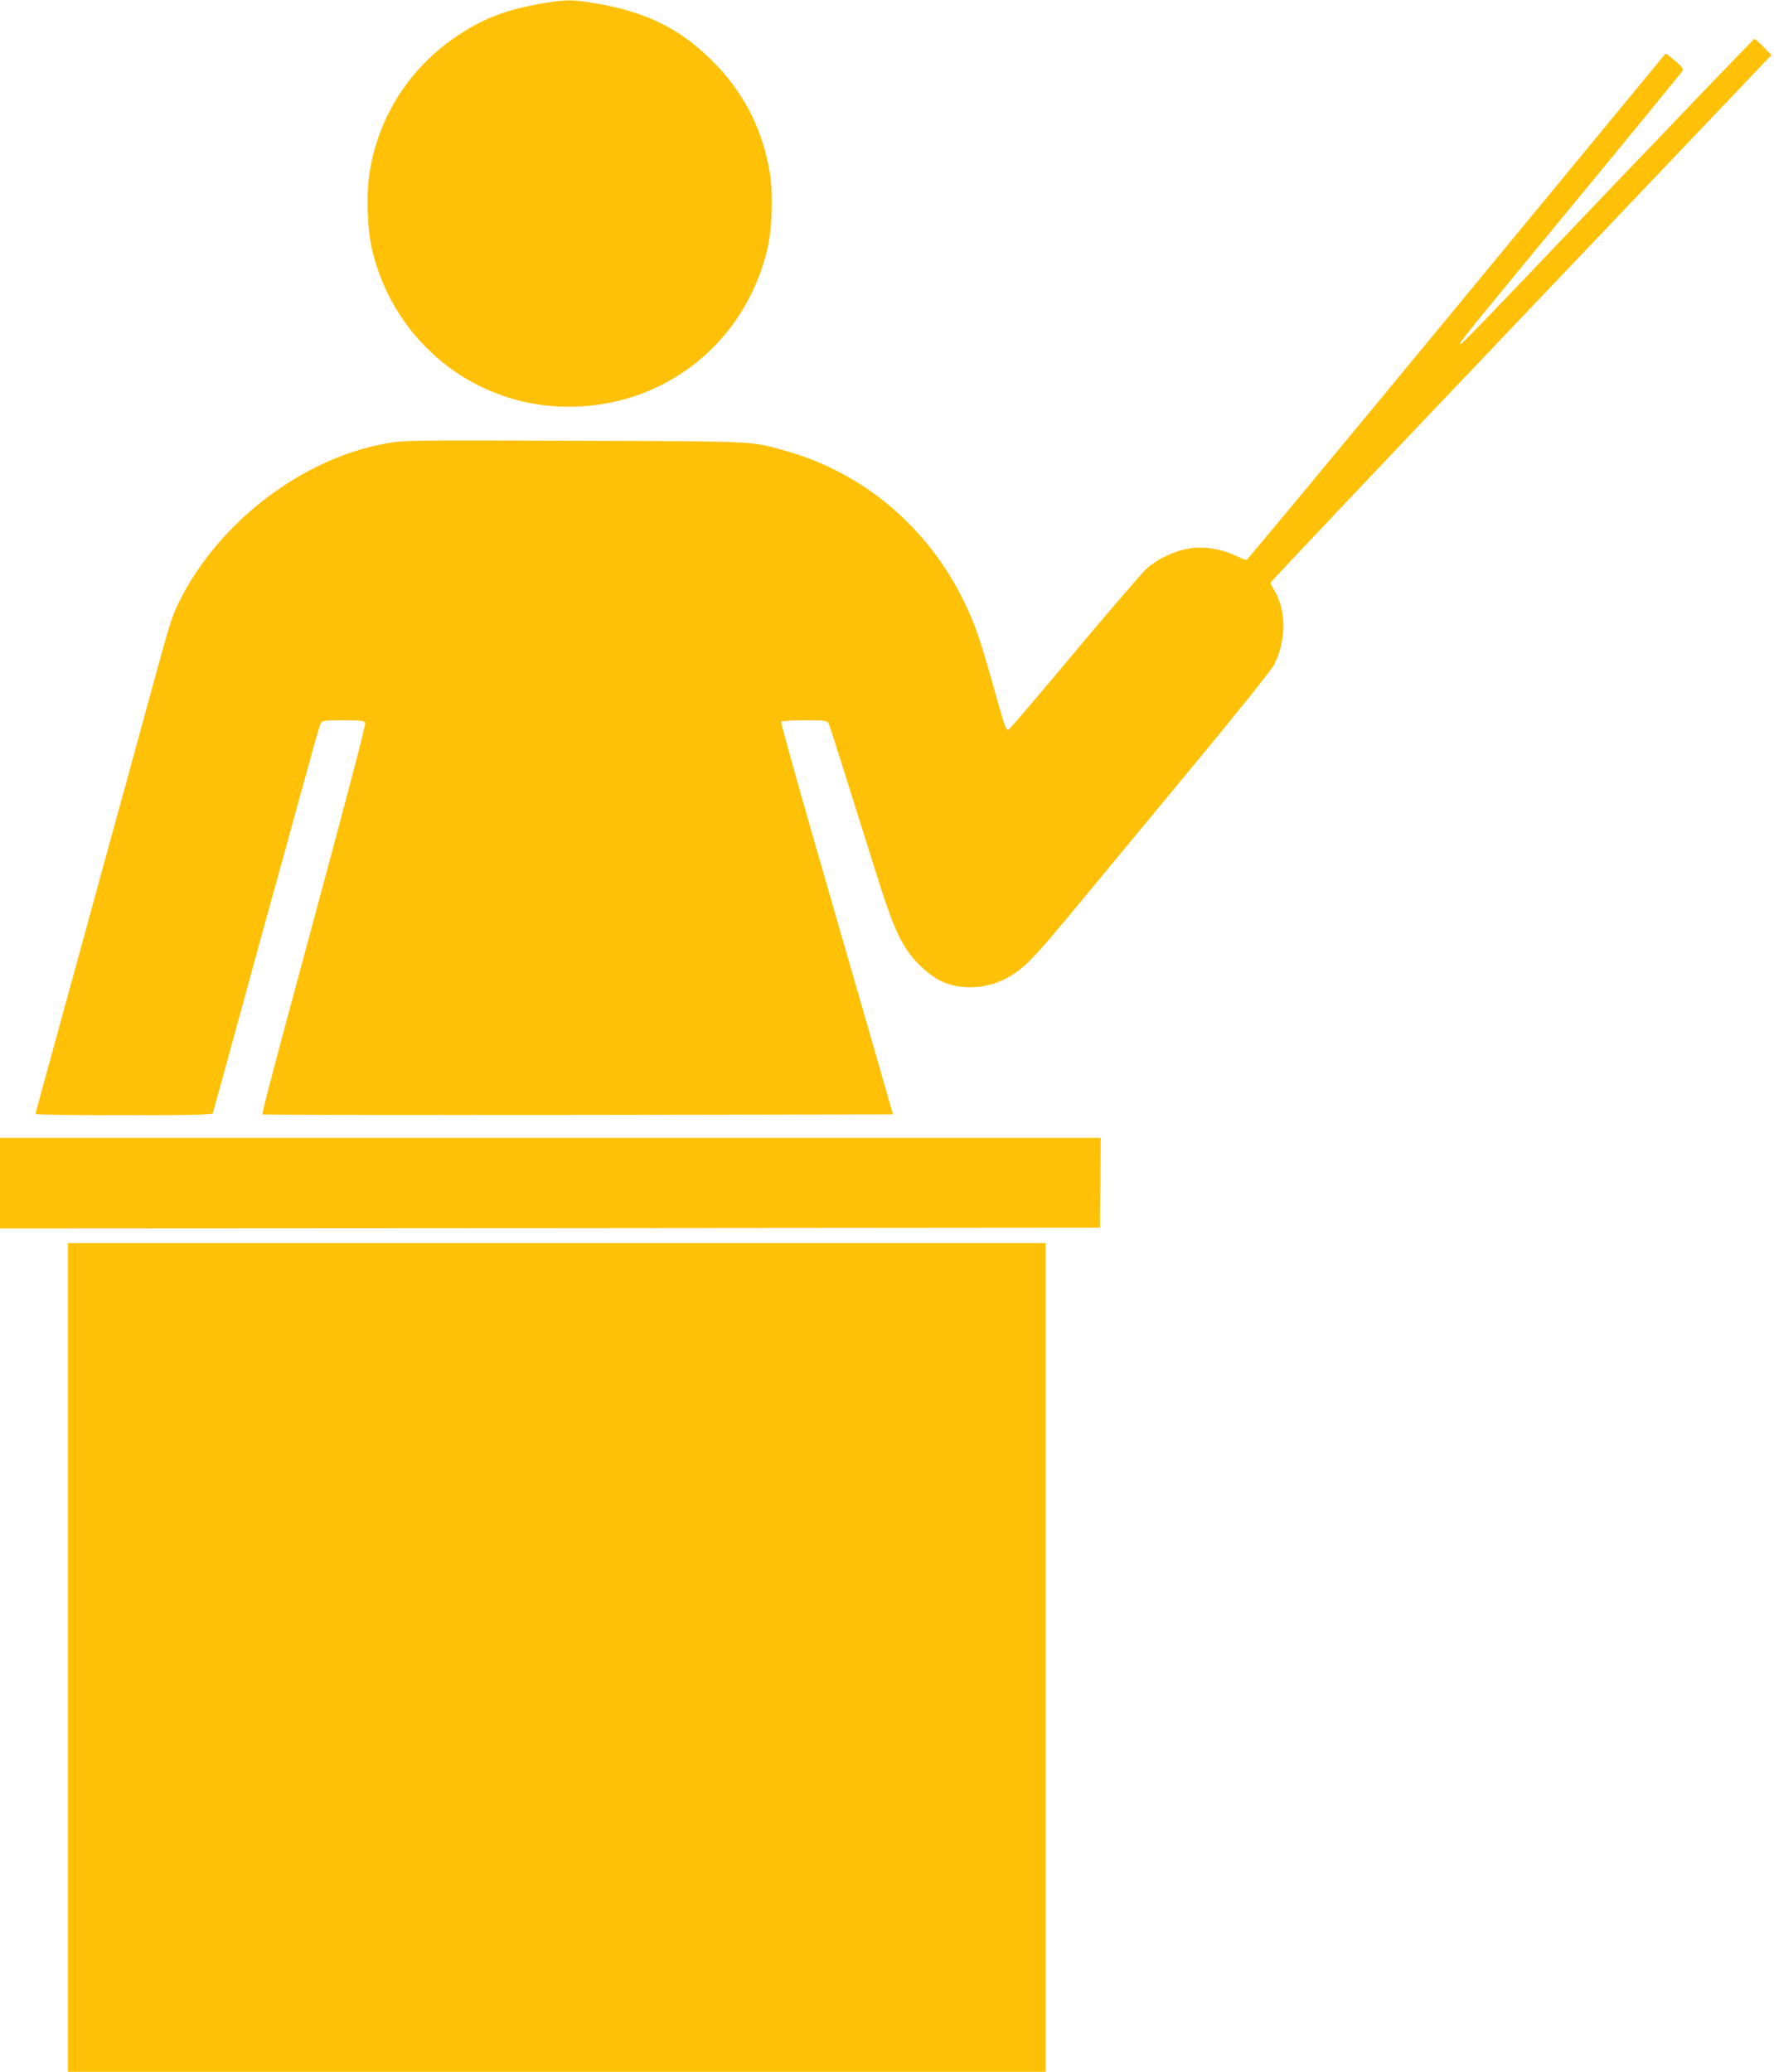
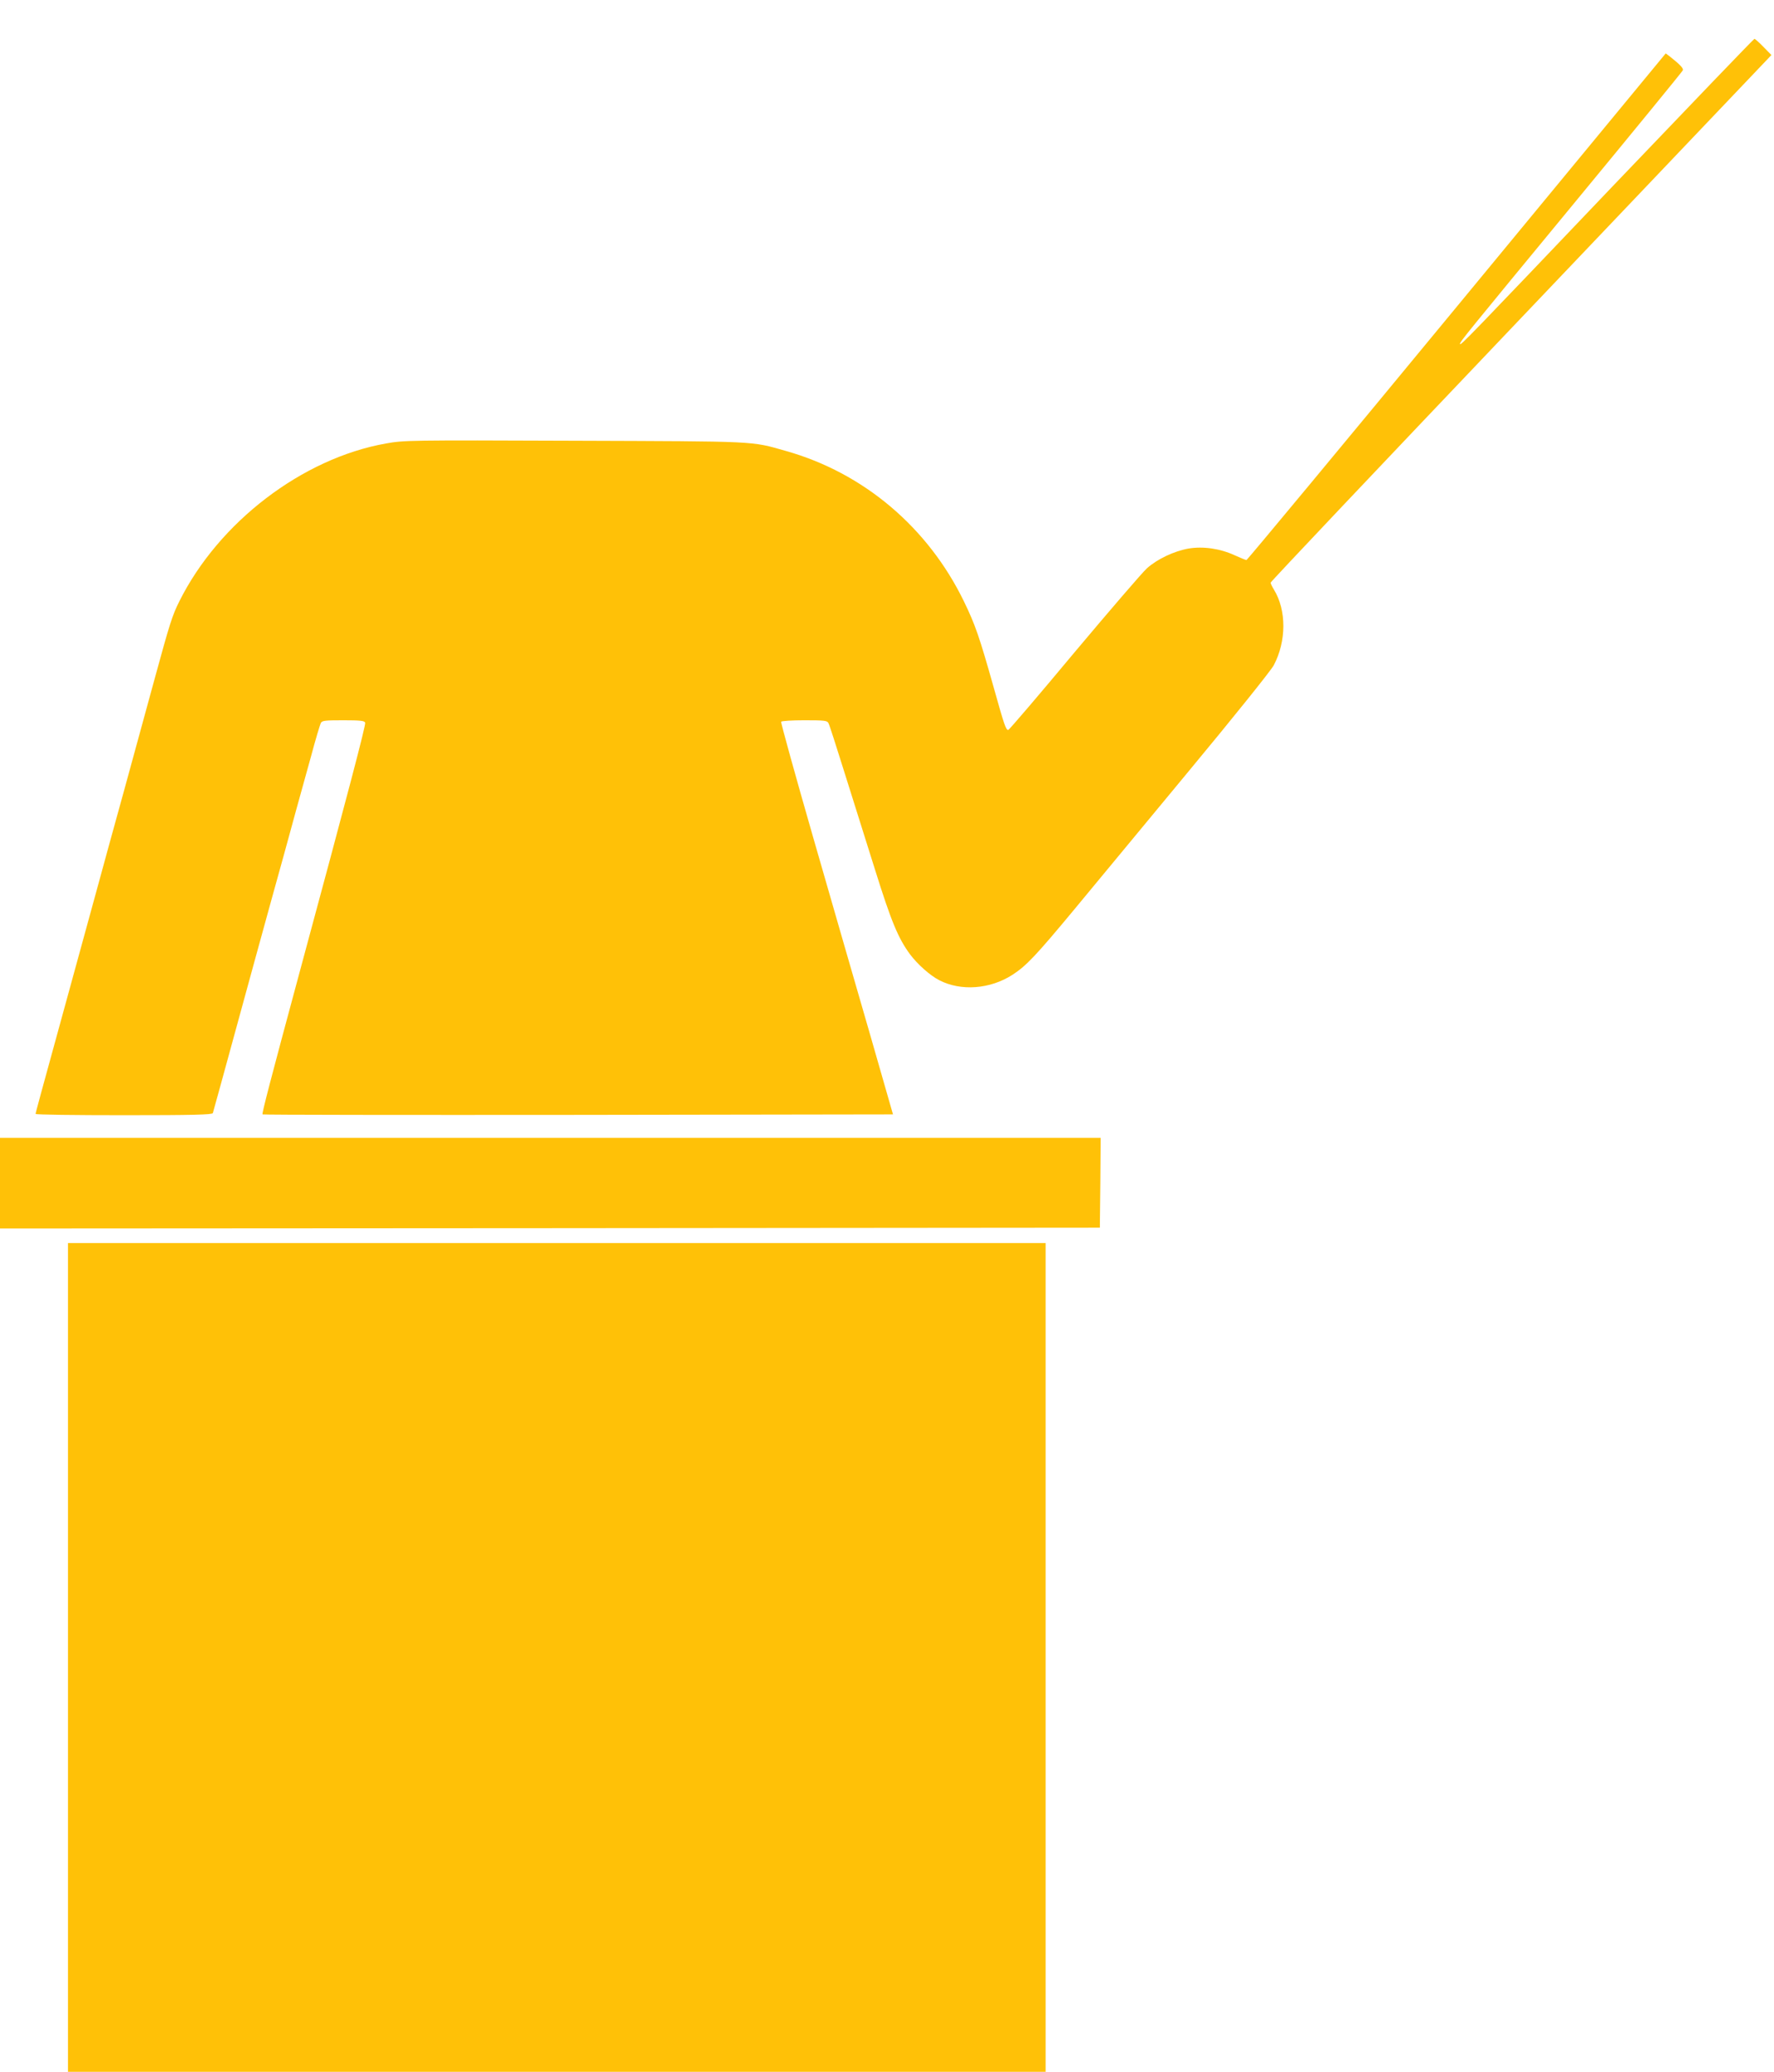
<svg xmlns="http://www.w3.org/2000/svg" version="1.0" width="1096pt" height="1280pt" viewBox="0 0 1096 1280" preserveAspectRatio="xMidYMid meet">
  <g transform="translate(0,1280) scale(0.1,-0.1)" fill="#ffc107" stroke="none">
-     <path d="M3335 12776 c-209 -37 -343 -88 -500 -191 -298 -195 -496 -500 -551 -848 -23 -139 -15 -358 16 -486 128 -531 576 -918 1113 -960 638 -49 1194 364 1332 989 25 114 31 326 12 447 -42 260 -152 484 -332 672 -208 217 -426 328 -750 381 -148 25 -177 24 -340 -4z" />
    <path d="M9962 11648 c-891 -935 -942 -988 -942 -973 0 14 28 48 713 879 362 439 661 804 664 812 4 12 -16 34 -83 87 l-23 17 -1291 -1565 c-710 -861 -1295 -1565 -1299 -1565 -5 0 -37 13 -72 29 -91 42 -195 57 -286 42 -89 -16 -192 -64 -257 -122 -27 -24 -229 -259 -449 -521 -219 -263 -403 -478 -408 -478 -14 0 -24 27 -89 260 -89 316 -115 391 -185 535 -222 457 -620 794 -1100 929 -218 62 -164 59 -1309 63 -1019 4 -1051 3 -1162 -17 -517 -92 -1032 -486 -1276 -975 -44 -88 -59 -136 -153 -480 -42 -154 -126 -460 -186 -680 -61 -220 -137 -497 -169 -615 -32 -118 -109 -397 -170 -620 -192 -699 -210 -765 -210 -772 0 -5 245 -8 545 -8 428 0 546 3 550 13 2 6 24 86 49 177 72 265 343 1252 387 1408 21 78 57 206 78 285 22 78 63 228 92 332 28 105 56 198 61 208 8 15 25 17 139 17 106 0 131 -3 135 -15 5 -13 -107 -439 -406 -1545 -179 -663 -233 -870 -228 -875 2 -3 880 -4 1950 -3 l1945 3 -142 495 c-79 272 -236 816 -349 1209 -113 393 -203 718 -200 722 3 5 68 9 144 9 123 0 140 -2 148 -17 6 -10 50 -148 100 -308 50 -159 134 -427 187 -595 101 -323 144 -427 218 -527 46 -61 123 -130 180 -159 133 -69 314 -56 453 34 86 56 145 119 380 402 116 140 434 524 706 853 279 336 509 623 527 656 79 149 80 341 1 469 -11 18 -20 37 -20 42 0 6 680 724 1511 1597 832 874 1528 1605 1548 1626 l35 37 -49 50 c-27 28 -52 50 -56 50 -4 0 -398 -411 -877 -912z" />
    <path d="M0 5490 l0 -280 3398 2 3397 3 3 278 2 277 -3400 0 -3400 0 0 -280z" />
    <path d="M420 2560 l0 -2560 3020 0 3020 0 0 2560 0 2560 -3020 0 -3020 0 0 -2560z" />
  </g>
</svg>